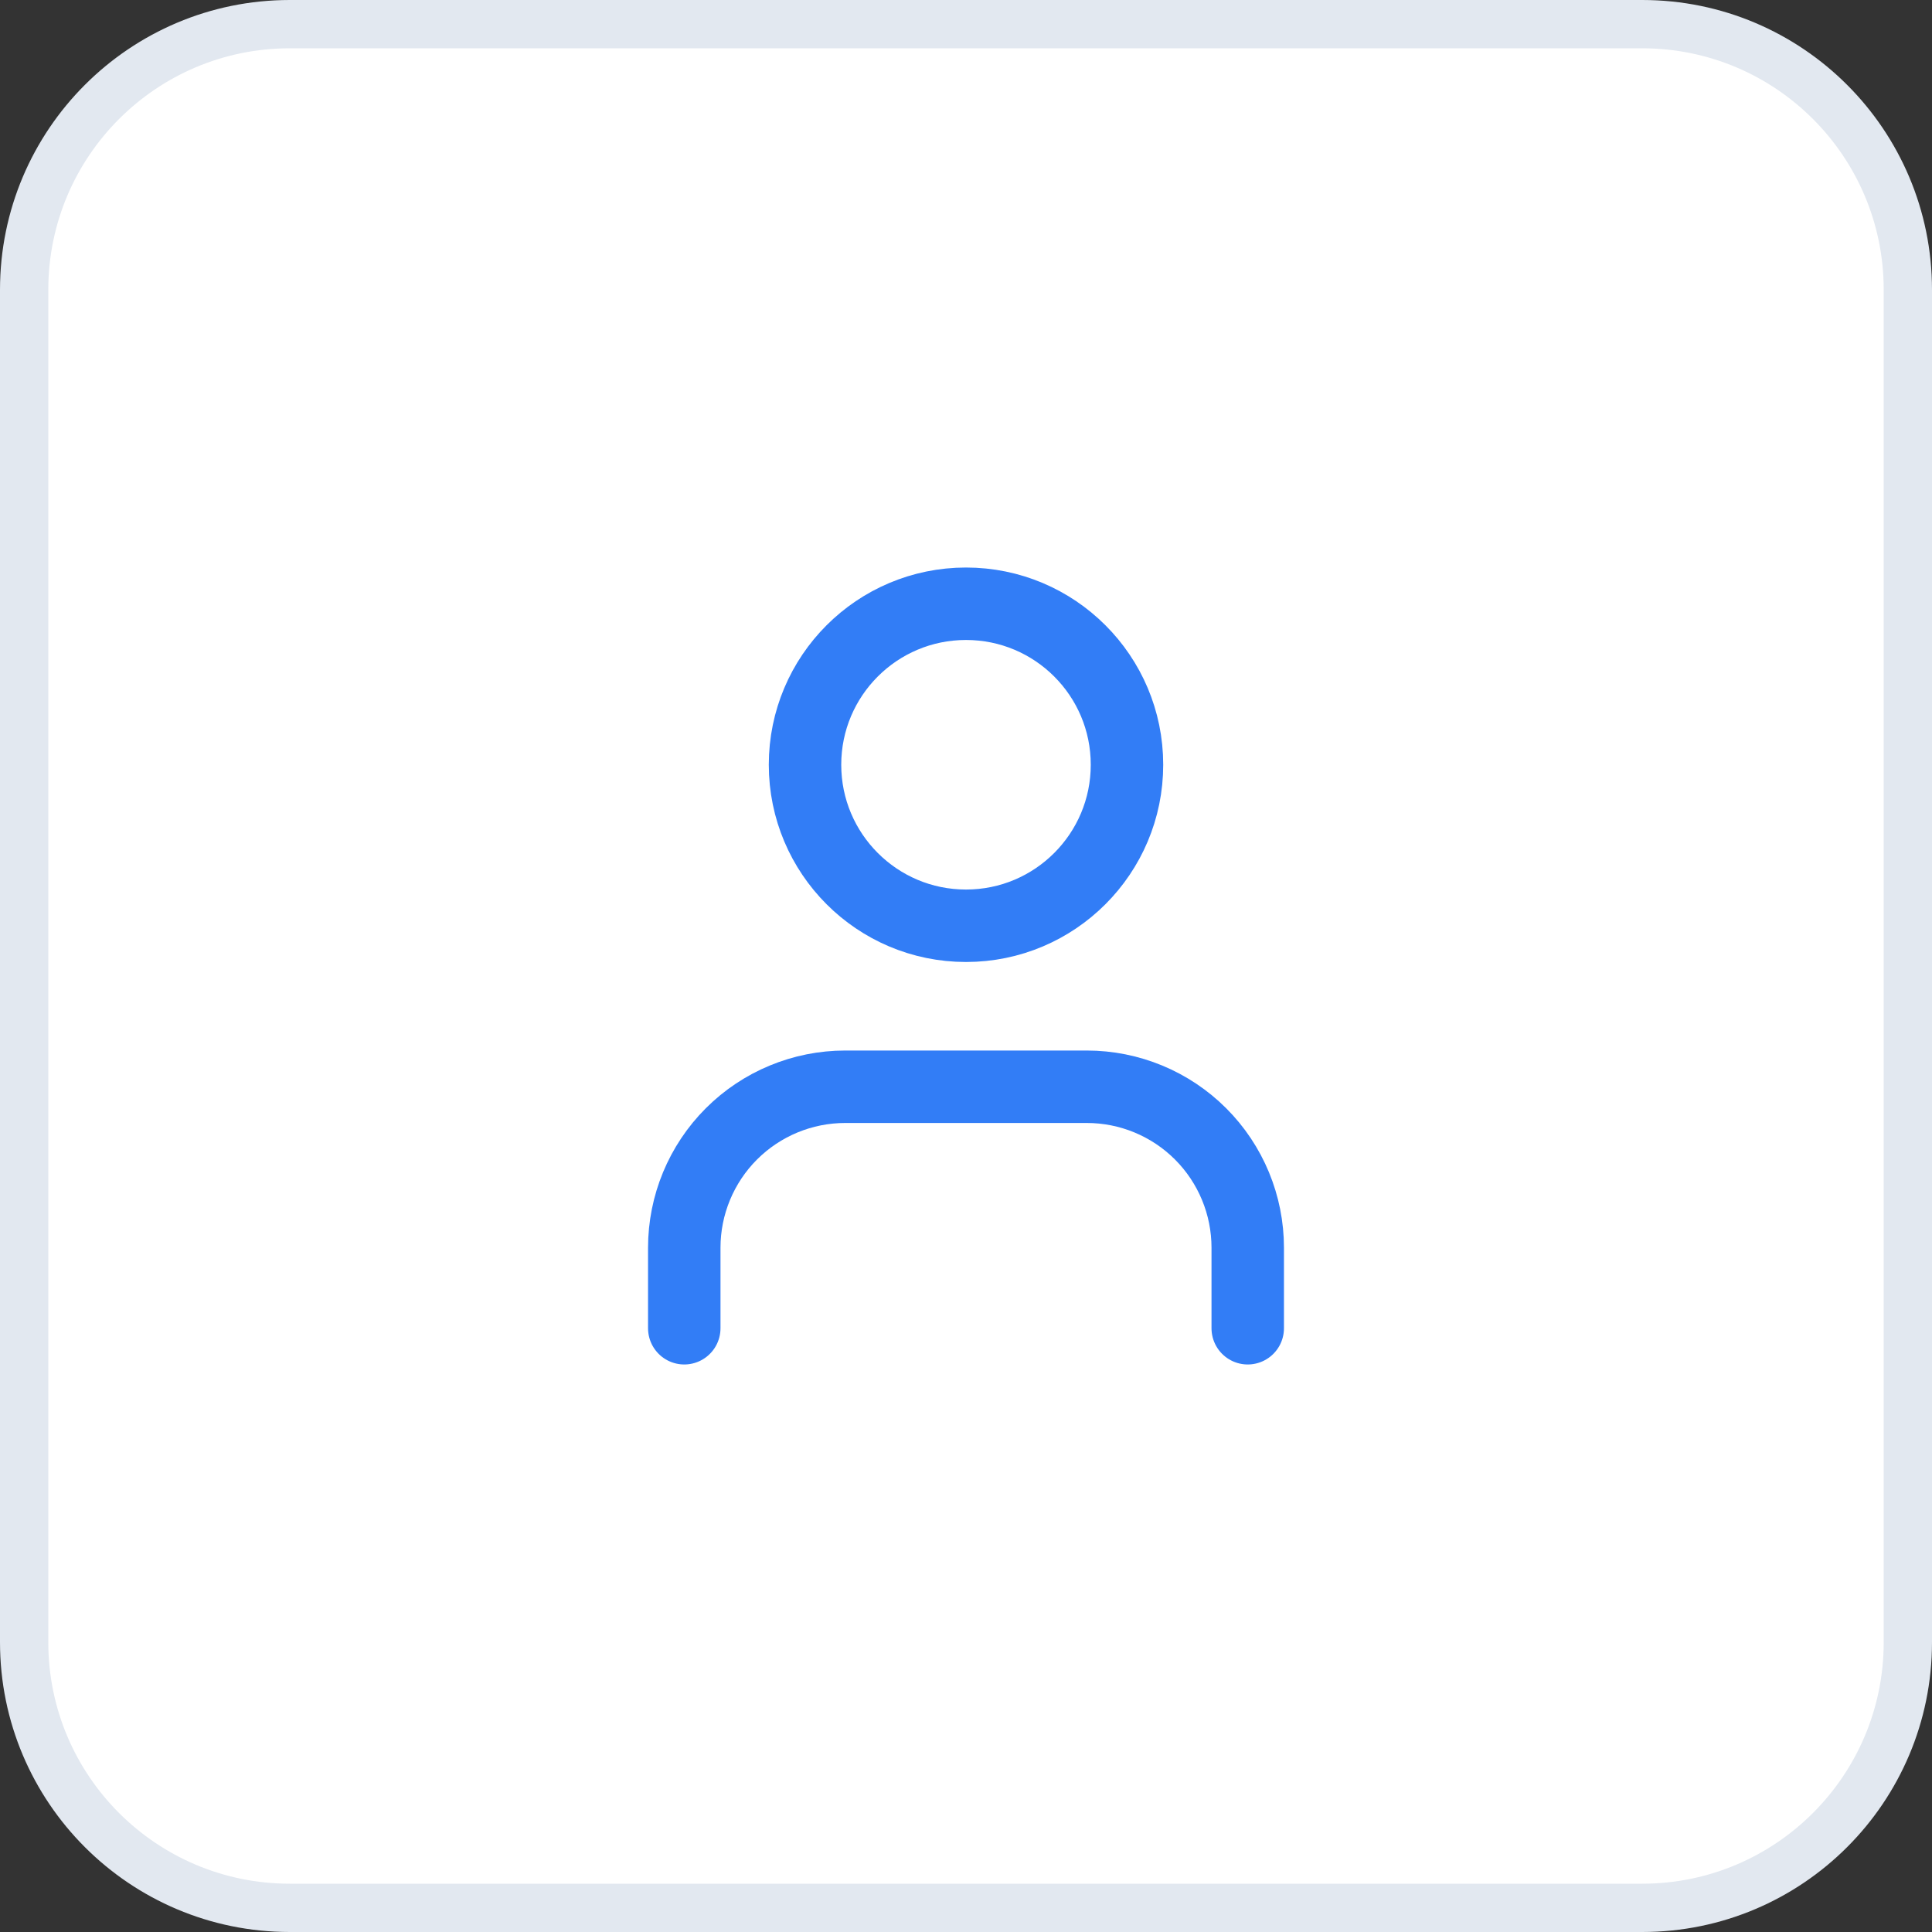
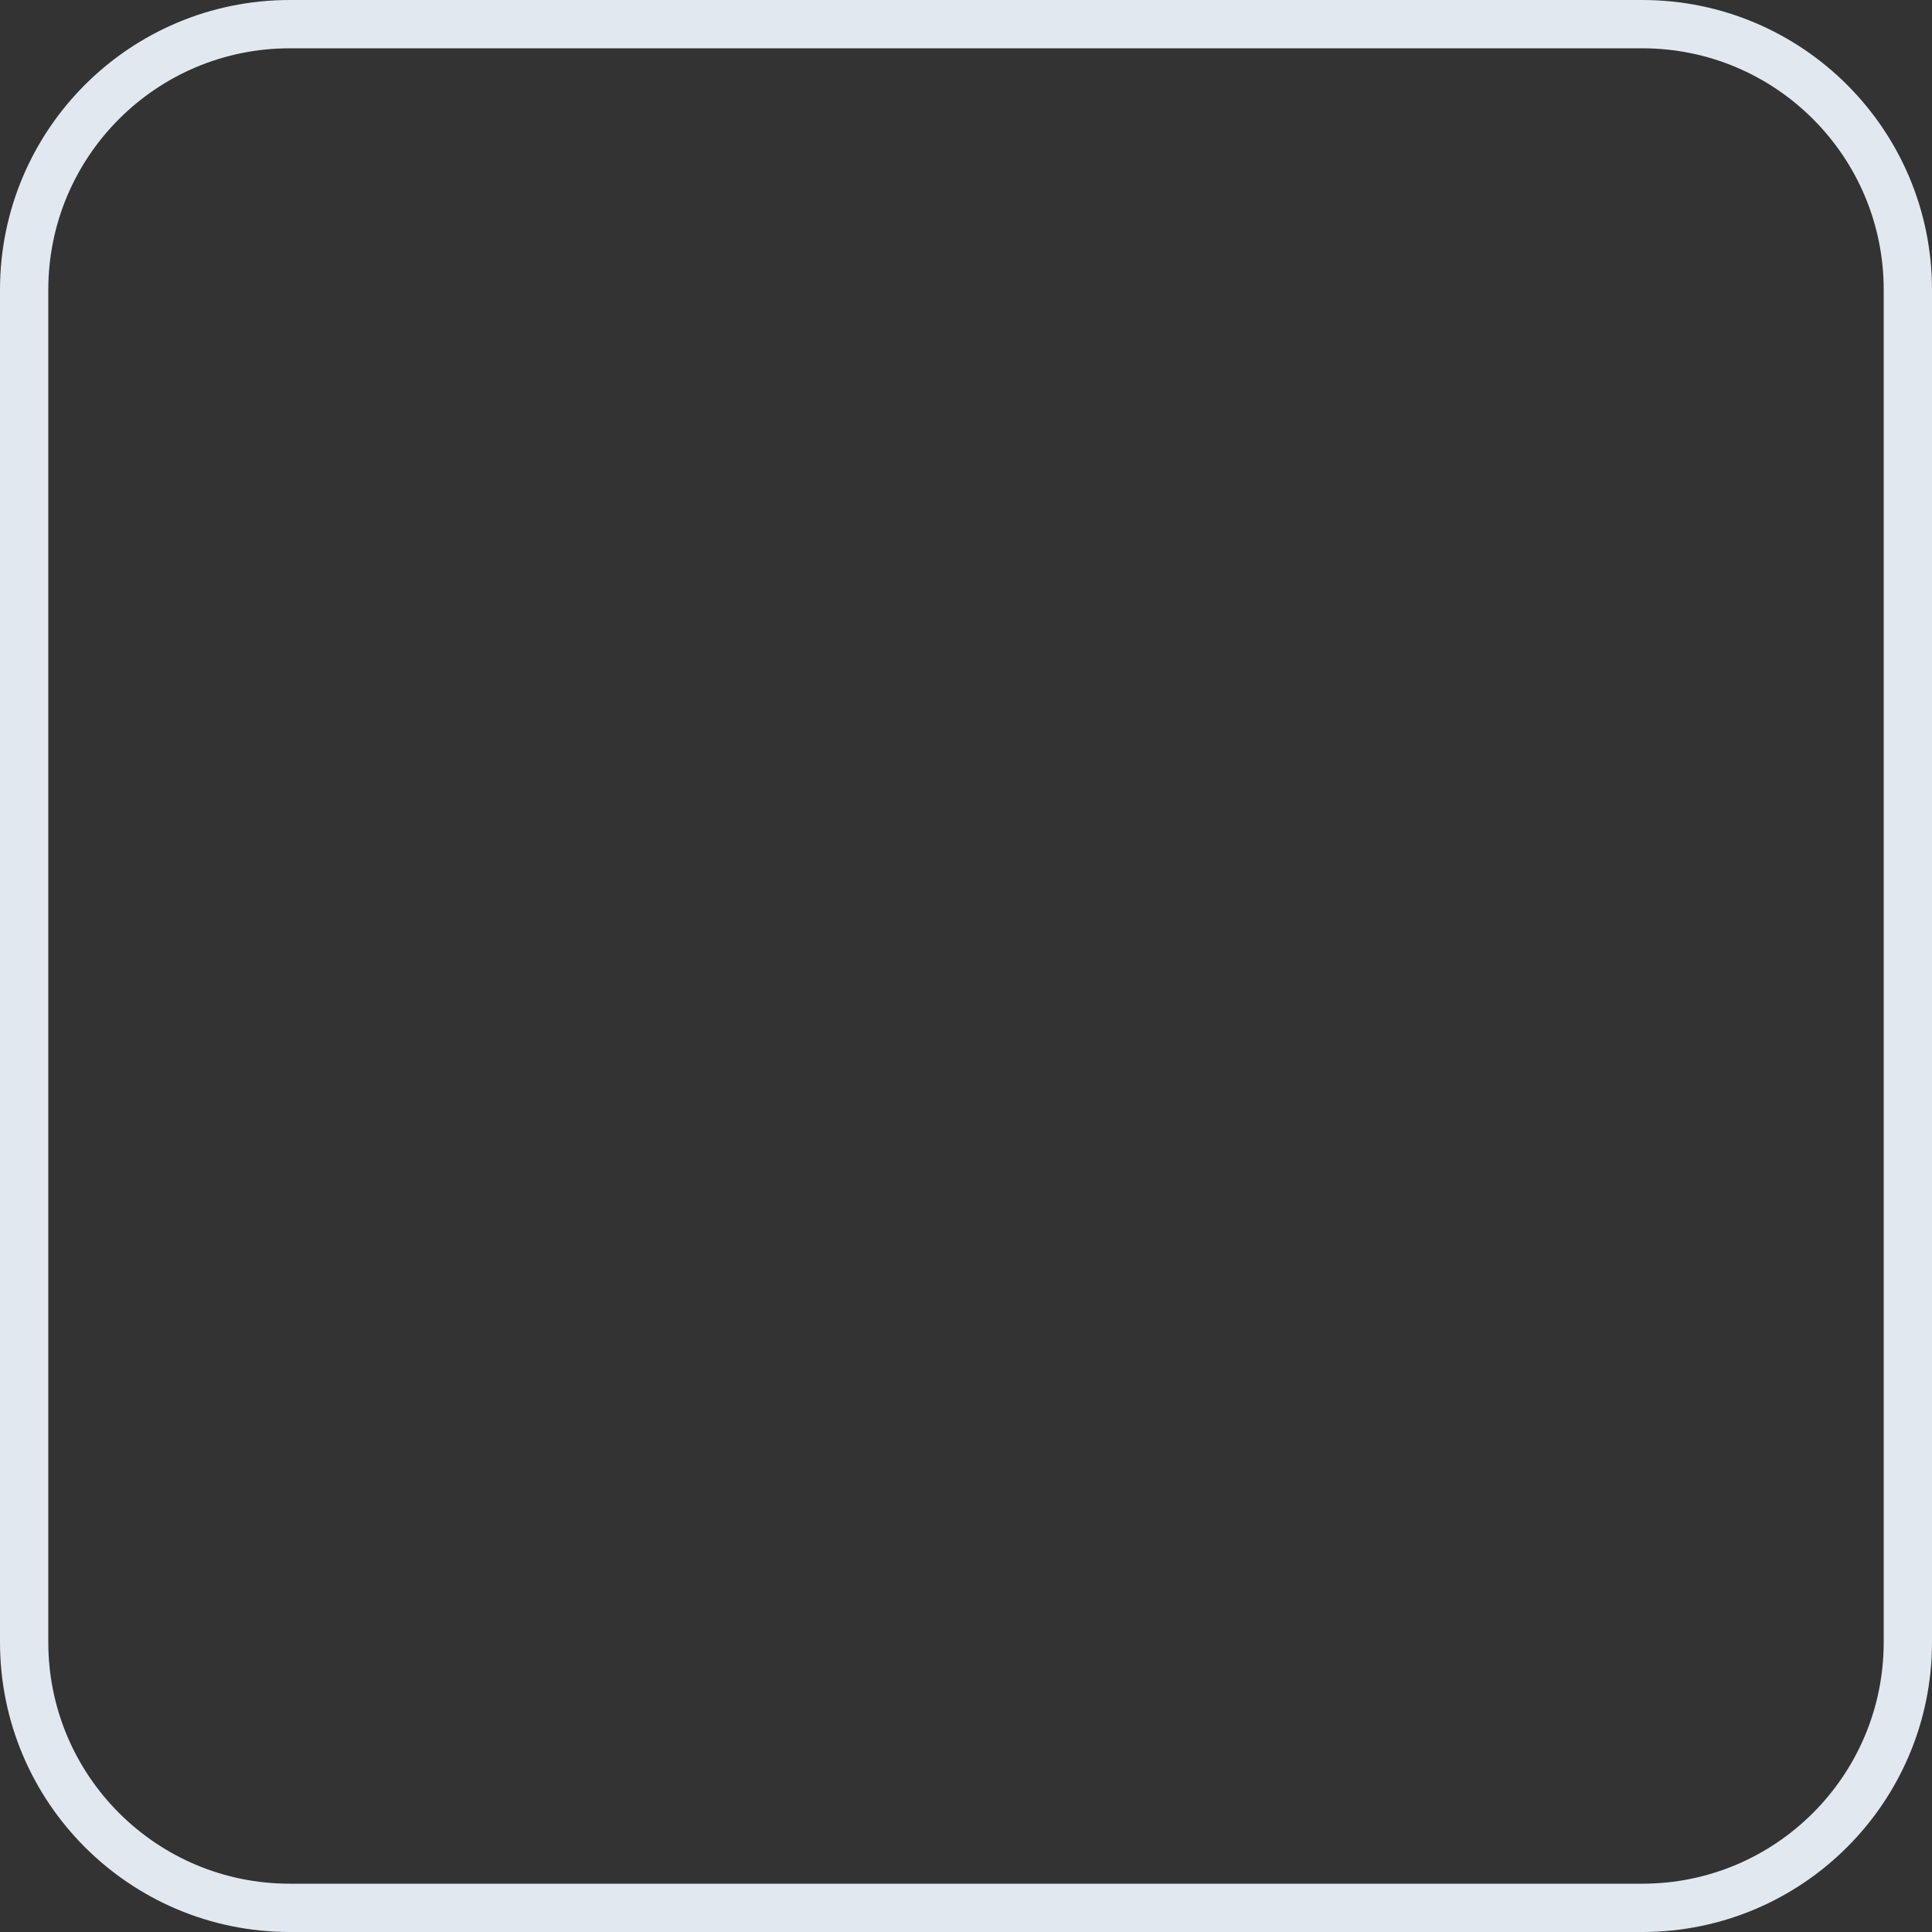
<svg xmlns="http://www.w3.org/2000/svg" width="40" height="40" viewBox="0 0 40 40" fill="none">
  <rect x="0" y="0" width="40" height="40" fill="#333333" stroke="none" />
-   <path d="M6 0.5H34C37.038 0.5 39.5 2.962 39.5 6V34C39.5 37.038 37.038 39.5 34 39.5H6C2.962 39.5 0.5 37.038 0.5 34V6C0.5 2.962 2.962 0.5 6 0.5Z" fill="white" />
  <path d="M6 0.5H34C37.038 0.5 39.5 2.962 39.5 6V34C39.5 37.038 37.038 39.5 34 39.5H6C2.962 39.5 0.5 37.038 0.5 34V6C0.5 2.962 2.962 0.5 6 0.5Z" stroke="#E2E8F0" />
-   <path d="M25.833 27.5V25.833C25.833 24.949 25.482 24.101 24.857 23.476C24.232 22.851 23.384 22.5 22.5 22.5H17.5C16.616 22.5 15.768 22.851 15.143 23.476C14.518 24.101 14.167 24.949 14.167 25.833V27.5M23.333 15.833C23.333 17.674 21.841 19.167 20 19.167C18.159 19.167 16.667 17.674 16.667 15.833C16.667 13.992 18.159 12.5 20 12.5C21.841 12.5 23.333 13.992 23.333 15.833Z" stroke="#327DF6" stroke-width="1.5" stroke-linecap="round" stroke-linejoin="round" />
</svg>